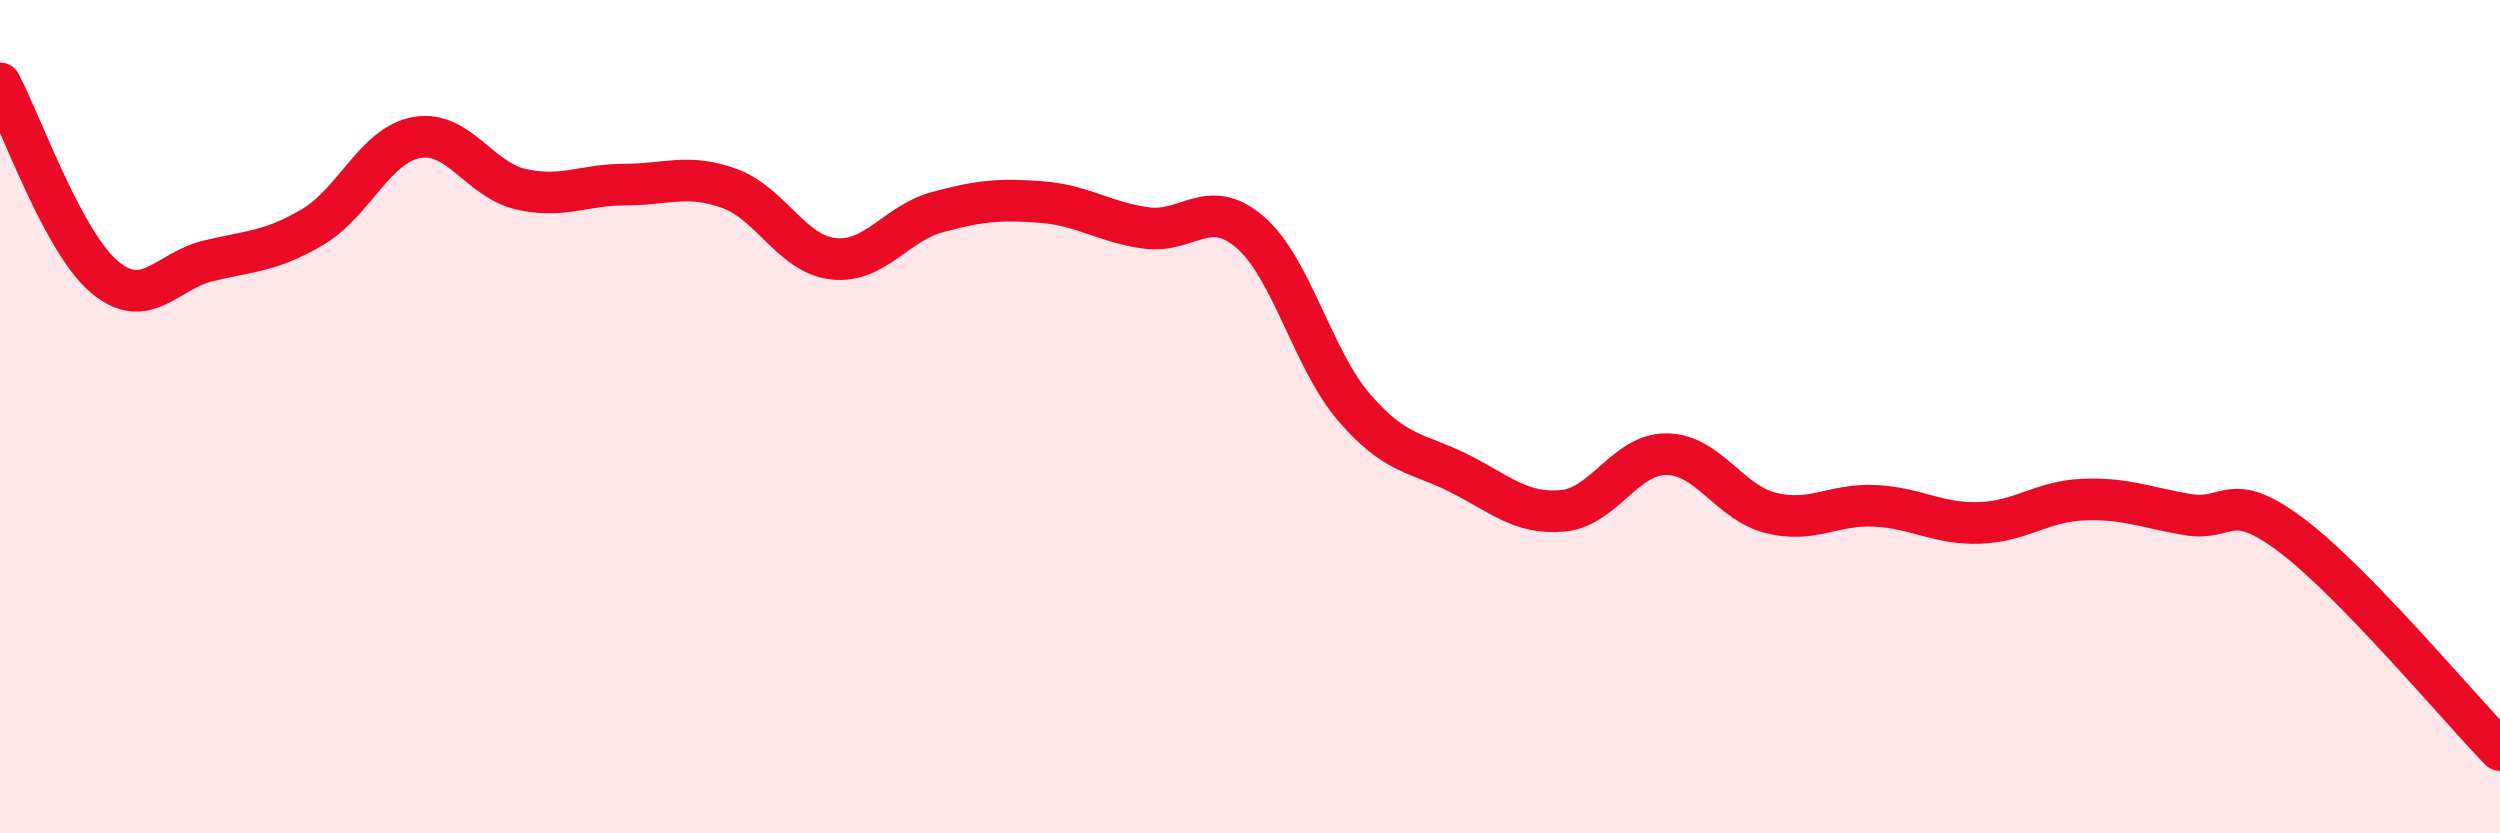
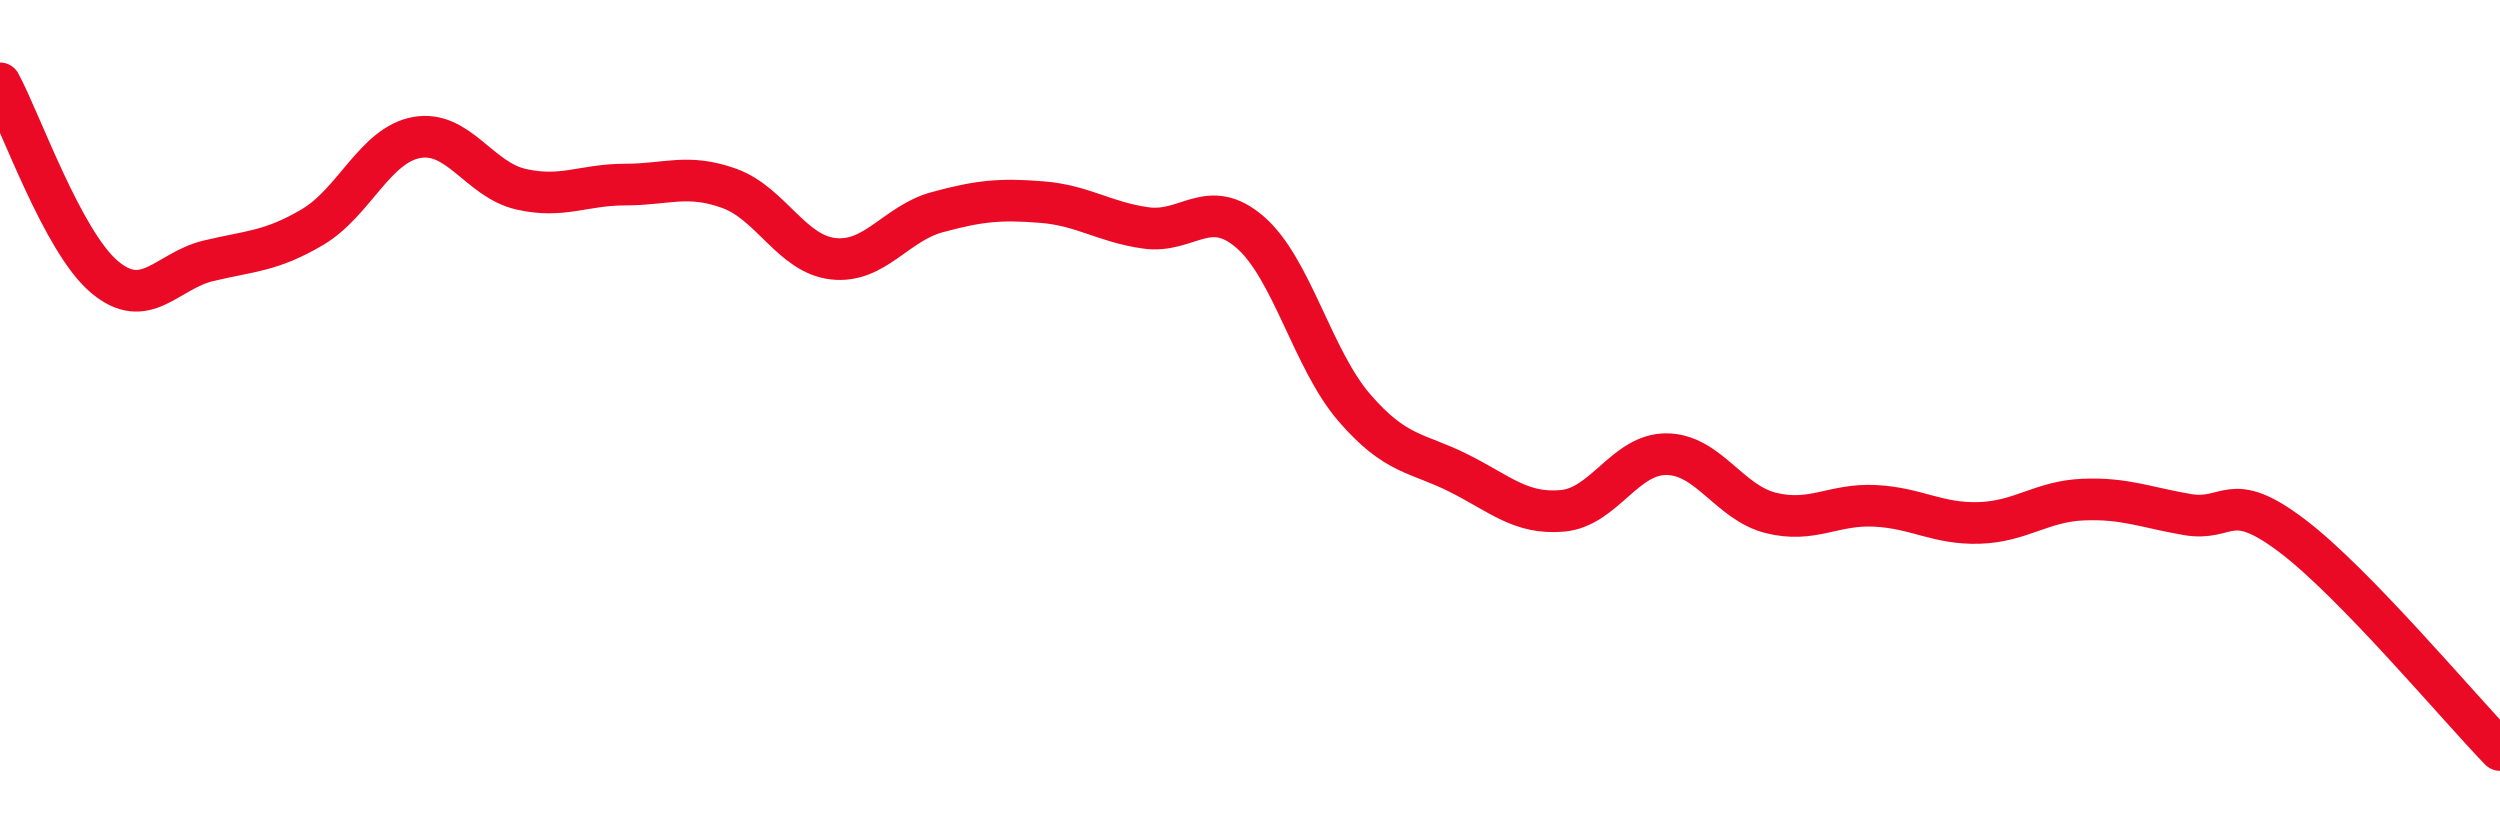
<svg xmlns="http://www.w3.org/2000/svg" width="60" height="20" viewBox="0 0 60 20">
-   <path d="M 0,2 C 0.5,2.93 1.5,5.79 2.5,6.64 C 3.5,7.49 4,6.5 5,6.26 C 6,6.02 6.5,6.04 7.5,5.45 C 8.5,4.86 9,3.48 10,3.3 C 11,3.12 11.5,4.31 12.5,4.54 C 13.5,4.77 14,4.43 15,4.43 C 16,4.43 16.5,4.16 17.5,4.52 C 18.5,4.88 19,6.1 20,6.21 C 21,6.32 21.5,5.36 22.5,5.09 C 23.5,4.82 24,4.77 25,4.85 C 26,4.93 26.5,5.33 27.5,5.47 C 28.5,5.61 29,4.71 30,5.57 C 31,6.43 31.5,8.62 32.5,9.78 C 33.5,10.94 34,10.85 35,11.35 C 36,11.85 36.5,12.35 37.5,12.26 C 38.5,12.17 39,10.89 40,10.9 C 41,10.91 41.5,12.06 42.5,12.31 C 43.5,12.56 44,12.09 45,12.14 C 46,12.19 46.5,12.58 47.5,12.55 C 48.5,12.52 49,12.03 50,11.99 C 51,11.95 51.5,12.18 52.5,12.35 C 53.5,12.52 53.5,11.72 55,12.85 C 56.5,13.98 59,16.97 60,18L60 20L0 20Z" fill="#EB0A25" opacity="0.1" stroke-linecap="round" stroke-linejoin="round" />
  <path d="M 0,2 C 0.5,2.93 1.5,5.79 2.5,6.64 C 3.5,7.49 4,6.5 5,6.26 C 6,6.02 6.5,6.04 7.5,5.45 C 8.5,4.86 9,3.48 10,3.3 C 11,3.12 11.5,4.31 12.5,4.54 C 13.5,4.77 14,4.43 15,4.43 C 16,4.43 16.5,4.16 17.5,4.52 C 18.5,4.88 19,6.1 20,6.21 C 21,6.32 21.5,5.36 22.5,5.09 C 23.5,4.82 24,4.77 25,4.85 C 26,4.93 26.5,5.33 27.5,5.47 C 28.5,5.61 29,4.71 30,5.57 C 31,6.43 31.5,8.62 32.5,9.78 C 33.5,10.94 34,10.85 35,11.35 C 36,11.85 36.5,12.35 37.5,12.26 C 38.5,12.17 39,10.89 40,10.9 C 41,10.91 41.5,12.06 42.5,12.31 C 43.5,12.56 44,12.09 45,12.14 C 46,12.19 46.5,12.58 47.5,12.55 C 48.5,12.52 49,12.03 50,11.99 C 51,11.95 51.5,12.18 52.5,12.35 C 53.5,12.52 53.5,11.72 55,12.85 C 56.5,13.98 59,16.97 60,18" stroke="#EB0A25" stroke-width="1" fill="none" stroke-linecap="round" stroke-linejoin="round" />
</svg>